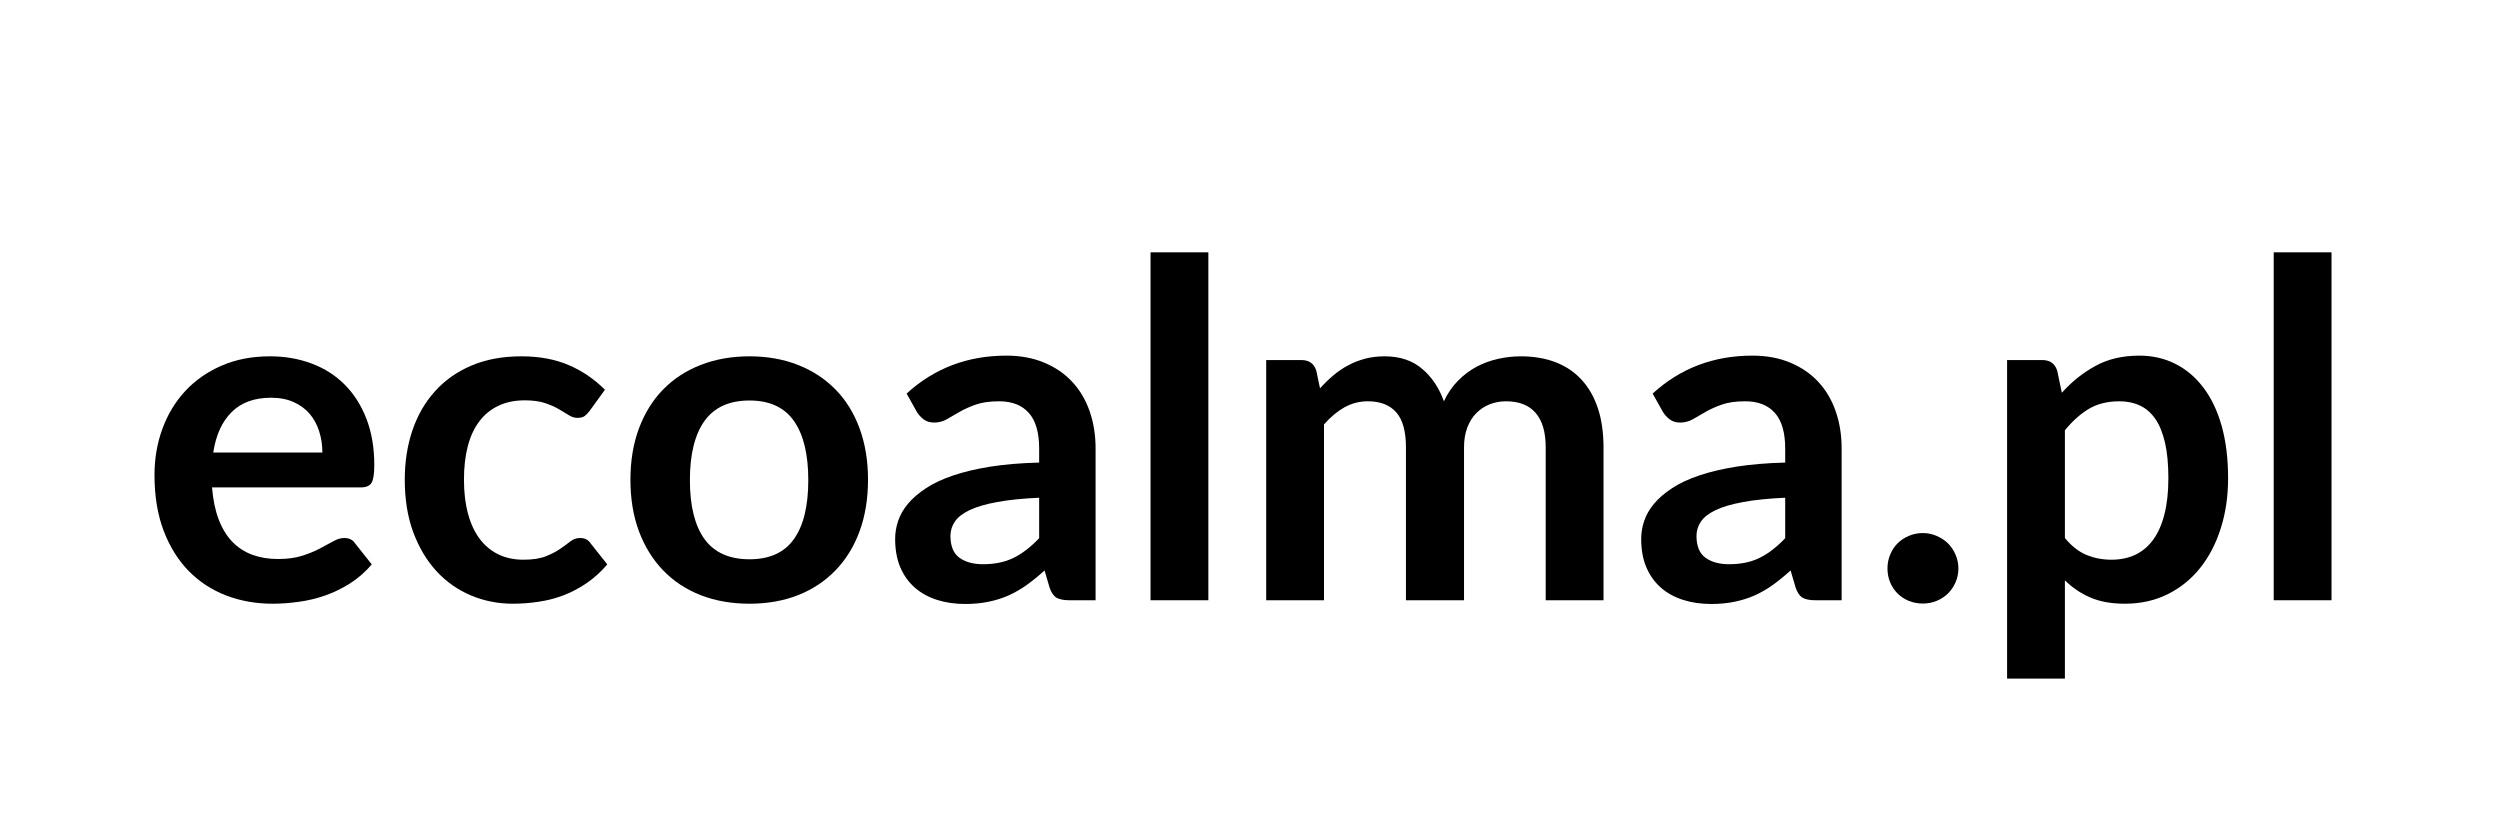
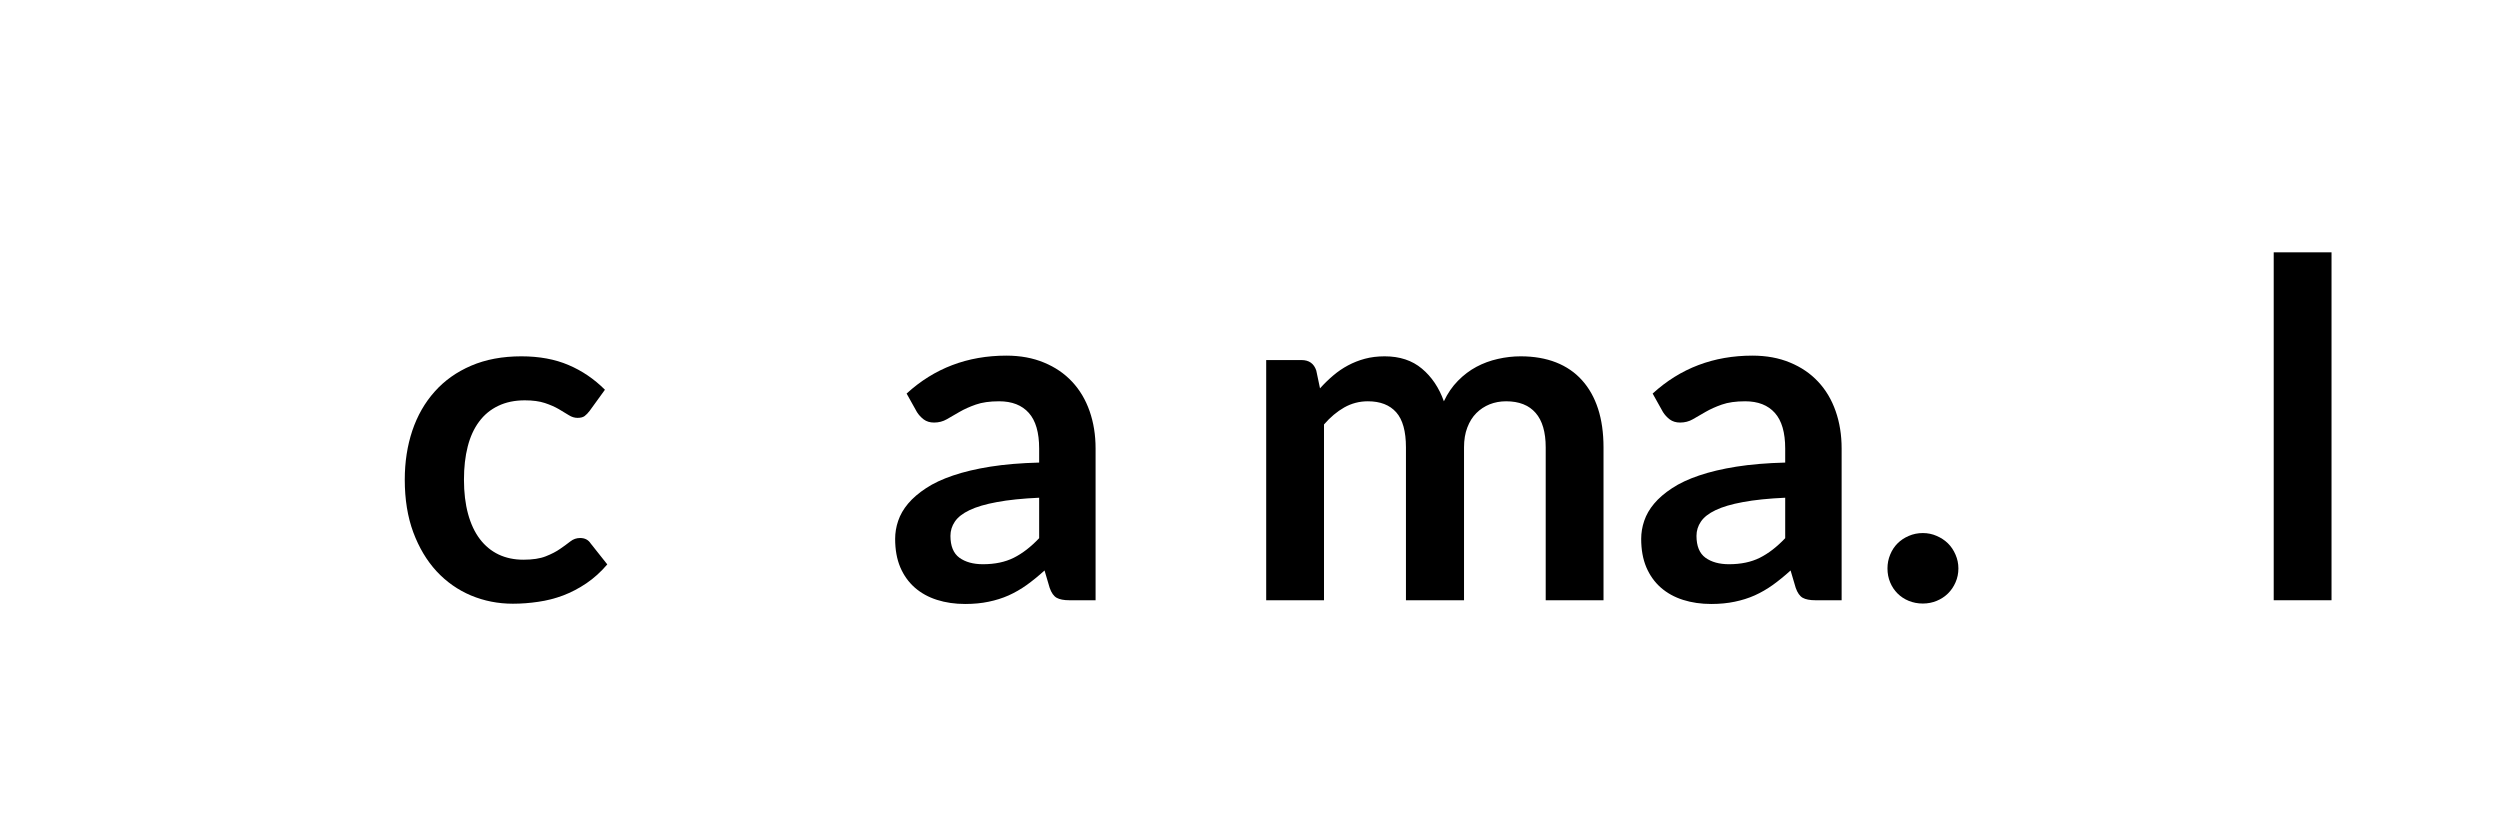
<svg xmlns="http://www.w3.org/2000/svg" width="600" zoomAndPan="magnify" viewBox="0 0 450 150" height="200" preserveAspectRatio="xMidYMid meet" version="1.0">
  <defs>
    <g />
  </defs>
  <g fill="#000000" fill-opacity="1">
    <g transform="translate(25.028, 108.044)">
      <g>
-         <path d="M 33 -26.594 C 33 -27.938 32.805 -29.207 32.422 -30.406 C 32.047 -31.602 31.477 -32.648 30.719 -33.547 C 29.957 -34.441 28.992 -35.148 27.828 -35.672 C 26.66 -36.191 25.305 -36.453 23.766 -36.453 C 20.766 -36.453 18.398 -35.594 16.672 -33.875 C 14.941 -32.164 13.836 -29.738 13.359 -26.594 Z M 13.141 -20.312 C 13.316 -18.094 13.711 -16.176 14.328 -14.562 C 14.941 -12.945 15.754 -11.609 16.766 -10.547 C 17.785 -9.492 18.988 -8.707 20.375 -8.188 C 21.77 -7.676 23.305 -7.422 24.984 -7.422 C 26.672 -7.422 28.125 -7.613 29.344 -8 C 30.57 -8.395 31.641 -8.832 32.547 -9.312 C 33.461 -9.789 34.266 -10.223 34.953 -10.609 C 35.641 -11.004 36.305 -11.203 36.953 -11.203 C 37.828 -11.203 38.473 -10.879 38.891 -10.234 L 41.891 -6.453 C 40.734 -5.098 39.438 -3.961 38 -3.047 C 36.57 -2.141 35.078 -1.41 33.516 -0.859 C 31.961 -0.316 30.379 0.062 28.766 0.281 C 27.148 0.508 25.582 0.625 24.062 0.625 C 21.051 0.625 18.254 0.129 15.672 -0.859 C 13.086 -1.859 10.836 -3.332 8.922 -5.281 C 7.016 -7.238 5.516 -9.656 4.422 -12.531 C 3.328 -15.414 2.781 -18.754 2.781 -22.547 C 2.781 -25.492 3.254 -28.266 4.203 -30.859 C 5.16 -33.461 6.531 -35.727 8.312 -37.656 C 10.102 -39.582 12.281 -41.102 14.844 -42.219 C 17.414 -43.344 20.32 -43.906 23.562 -43.906 C 26.281 -43.906 28.789 -43.469 31.094 -42.594 C 33.406 -41.727 35.391 -40.457 37.047 -38.781 C 38.703 -37.113 40 -35.066 40.938 -32.641 C 41.875 -30.211 42.344 -27.438 42.344 -24.312 C 42.344 -22.738 42.176 -21.676 41.844 -21.125 C 41.508 -20.582 40.863 -20.312 39.906 -20.312 Z M 13.141 -20.312 " />
-       </g>
+         </g>
    </g>
  </g>
  <g fill="#000000" fill-opacity="1">
    <g transform="translate(70.03, 108.044)">
      <g>
        <path d="M 36.109 -34.094 C 35.805 -33.695 35.504 -33.383 35.203 -33.156 C 34.91 -32.938 34.484 -32.828 33.922 -32.828 C 33.391 -32.828 32.867 -32.988 32.359 -33.312 C 31.859 -33.633 31.254 -34 30.547 -34.406 C 29.848 -34.812 29.016 -35.176 28.047 -35.5 C 27.078 -35.82 25.875 -35.984 24.438 -35.984 C 22.613 -35.984 21.016 -35.648 19.641 -34.984 C 18.266 -34.328 17.117 -33.379 16.203 -32.141 C 15.285 -30.91 14.602 -29.414 14.156 -27.656 C 13.707 -25.906 13.484 -23.922 13.484 -21.703 C 13.484 -19.398 13.727 -17.348 14.219 -15.547 C 14.707 -13.754 15.414 -12.242 16.344 -11.016 C 17.27 -9.797 18.395 -8.867 19.719 -8.234 C 21.039 -7.609 22.531 -7.297 24.188 -7.297 C 25.844 -7.297 27.18 -7.5 28.203 -7.906 C 29.234 -8.312 30.098 -8.758 30.797 -9.25 C 31.504 -9.738 32.117 -10.188 32.641 -10.594 C 33.16 -11 33.742 -11.203 34.391 -11.203 C 35.234 -11.203 35.863 -10.879 36.281 -10.234 L 39.281 -6.453 C 38.125 -5.098 36.867 -3.961 35.516 -3.047 C 34.172 -2.141 32.773 -1.41 31.328 -0.859 C 29.879 -0.316 28.391 0.062 26.859 0.281 C 25.328 0.508 23.805 0.625 22.297 0.625 C 19.629 0.625 17.113 0.129 14.75 -0.859 C 12.383 -1.859 10.316 -3.312 8.547 -5.219 C 6.785 -7.133 5.391 -9.473 4.359 -12.234 C 3.336 -15.004 2.828 -18.16 2.828 -21.703 C 2.828 -24.879 3.281 -27.82 4.188 -30.531 C 5.102 -33.238 6.445 -35.582 8.219 -37.562 C 9.988 -39.551 12.176 -41.102 14.781 -42.219 C 17.395 -43.344 20.406 -43.906 23.812 -43.906 C 27.039 -43.906 29.867 -43.383 32.297 -42.344 C 34.734 -41.312 36.922 -39.828 38.859 -37.891 Z M 36.109 -34.094 " />
      </g>
    </g>
  </g>
  <g fill="#000000" fill-opacity="1">
    <g transform="translate(110.649, 108.044)">
      <g>
-         <path d="M 24.266 -43.906 C 27.473 -43.906 30.391 -43.383 33.016 -42.344 C 35.641 -41.312 37.883 -39.836 39.75 -37.922 C 41.625 -36.016 43.066 -33.68 44.078 -30.922 C 45.086 -28.172 45.594 -25.098 45.594 -21.703 C 45.594 -18.273 45.086 -15.18 44.078 -12.422 C 43.066 -9.672 41.625 -7.328 39.75 -5.391 C 37.883 -3.453 35.641 -1.961 33.016 -0.922 C 30.391 0.109 27.473 0.625 24.266 0.625 C 21.035 0.625 18.098 0.109 15.453 -0.922 C 12.816 -1.961 10.566 -3.453 8.703 -5.391 C 6.836 -7.328 5.391 -9.672 4.359 -12.422 C 3.336 -15.18 2.828 -18.273 2.828 -21.703 C 2.828 -25.098 3.336 -28.172 4.359 -30.922 C 5.391 -33.68 6.836 -36.016 8.703 -37.922 C 10.566 -39.836 12.816 -41.312 15.453 -42.344 C 18.098 -43.383 21.035 -43.906 24.266 -43.906 Z M 24.266 -7.375 C 27.867 -7.375 30.531 -8.582 32.25 -11 C 33.977 -13.414 34.844 -16.957 34.844 -21.625 C 34.844 -26.281 33.977 -29.832 32.25 -32.281 C 30.531 -34.727 27.867 -35.953 24.266 -35.953 C 20.617 -35.953 17.914 -34.723 16.156 -32.266 C 14.406 -29.805 13.531 -26.258 13.531 -21.625 C 13.531 -16.988 14.406 -13.453 16.156 -11.016 C 17.914 -8.586 20.617 -7.375 24.266 -7.375 Z M 24.266 -7.375 " />
-       </g>
+         </g>
    </g>
  </g>
  <g fill="#000000" fill-opacity="1">
    <g transform="translate(159.064, 108.044)">
      <g>
        <path d="M 27.984 -18.453 C 24.973 -18.316 22.441 -18.055 20.391 -17.672 C 18.336 -17.297 16.691 -16.812 15.453 -16.219 C 14.223 -15.633 13.344 -14.945 12.812 -14.156 C 12.281 -13.375 12.016 -12.52 12.016 -11.594 C 12.016 -9.758 12.551 -8.445 13.625 -7.656 C 14.707 -6.875 16.125 -6.484 17.875 -6.484 C 20.008 -6.484 21.852 -6.867 23.406 -7.641 C 24.969 -8.422 26.492 -9.598 27.984 -11.172 Z M 4.125 -37.203 C 9.102 -41.754 15.086 -44.031 22.078 -44.031 C 24.609 -44.031 26.867 -43.613 28.859 -42.781 C 30.859 -41.957 32.547 -40.805 33.922 -39.328 C 35.297 -37.859 36.344 -36.098 37.062 -34.047 C 37.781 -31.992 38.141 -29.75 38.141 -27.312 L 38.141 0 L 33.422 0 C 32.43 0 31.672 -0.145 31.141 -0.438 C 30.609 -0.738 30.188 -1.336 29.875 -2.234 L 28.953 -5.359 C 27.859 -4.367 26.789 -3.5 25.75 -2.75 C 24.707 -2.008 23.625 -1.383 22.5 -0.875 C 21.375 -0.375 20.172 0.004 18.891 0.266 C 17.617 0.535 16.211 0.672 14.672 0.672 C 12.836 0.672 11.148 0.426 9.609 -0.062 C 8.066 -0.551 6.734 -1.285 5.609 -2.266 C 4.484 -3.254 3.609 -4.477 2.984 -5.938 C 2.367 -7.406 2.062 -9.109 2.062 -11.047 C 2.062 -12.141 2.242 -13.223 2.609 -14.297 C 2.973 -15.379 3.566 -16.41 4.391 -17.391 C 5.223 -18.379 6.301 -19.305 7.625 -20.172 C 8.945 -21.047 10.566 -21.805 12.484 -22.453 C 14.41 -23.109 16.648 -23.641 19.203 -24.047 C 21.766 -24.453 24.691 -24.695 27.984 -24.781 L 27.984 -27.312 C 27.984 -30.195 27.363 -32.332 26.125 -33.719 C 24.883 -35.113 23.102 -35.812 20.781 -35.812 C 19.094 -35.812 17.691 -35.613 16.578 -35.219 C 15.473 -34.832 14.5 -34.395 13.656 -33.906 C 12.812 -33.414 12.047 -32.973 11.359 -32.578 C 10.672 -32.18 9.906 -31.984 9.062 -31.984 C 8.332 -31.984 7.711 -32.172 7.203 -32.547 C 6.703 -32.93 6.297 -33.375 5.984 -33.875 Z M 4.125 -37.203 " />
      </g>
    </g>
  </g>
  <g fill="#000000" fill-opacity="1">
    <g transform="translate(201.832, 108.044)">
      <g>
-         <path d="M 15.672 -62.625 L 15.672 0 L 5.266 0 L 5.266 -62.625 Z M 15.672 -62.625 " />
-       </g>
+         </g>
    </g>
  </g>
  <g fill="#000000" fill-opacity="1">
    <g transform="translate(222.774, 108.044)">
      <g>
        <path d="M 5.141 0 L 5.141 -43.234 L 11.5 -43.234 C 12.852 -43.234 13.738 -42.602 14.156 -41.344 L 14.828 -38.141 C 15.586 -38.984 16.379 -39.754 17.203 -40.453 C 18.035 -41.16 18.922 -41.766 19.859 -42.266 C 20.805 -42.773 21.82 -43.176 22.906 -43.469 C 23.988 -43.758 25.176 -43.906 26.469 -43.906 C 29.188 -43.906 31.422 -43.164 33.172 -41.688 C 34.93 -40.219 36.25 -38.258 37.125 -35.812 C 37.801 -37.25 38.645 -38.477 39.656 -39.5 C 40.664 -40.531 41.773 -41.367 42.984 -42.016 C 44.191 -42.66 45.477 -43.133 46.844 -43.438 C 48.207 -43.75 49.578 -43.906 50.953 -43.906 C 53.336 -43.906 55.457 -43.539 57.312 -42.812 C 59.164 -42.082 60.723 -41.016 61.984 -39.609 C 63.254 -38.203 64.219 -36.488 64.875 -34.469 C 65.531 -32.445 65.859 -30.129 65.859 -27.516 L 65.859 0 L 55.453 0 L 55.453 -27.516 C 55.453 -30.266 54.848 -32.332 53.641 -33.719 C 52.43 -35.113 50.66 -35.812 48.328 -35.812 C 47.266 -35.812 46.273 -35.629 45.359 -35.266 C 44.453 -34.898 43.656 -34.375 42.969 -33.688 C 42.281 -33 41.738 -32.133 41.344 -31.094 C 40.945 -30.062 40.75 -28.867 40.75 -27.516 L 40.75 0 L 30.297 0 L 30.297 -27.516 C 30.297 -30.41 29.711 -32.516 28.547 -33.828 C 27.379 -35.148 25.676 -35.812 23.438 -35.812 C 21.914 -35.812 20.5 -35.441 19.188 -34.703 C 17.883 -33.961 16.672 -32.941 15.547 -31.641 L 15.547 0 Z M 5.141 0 " />
      </g>
    </g>
  </g>
  <g fill="#000000" fill-opacity="1">
    <g transform="translate(293.352, 108.044)">
      <g>
        <path d="M 27.984 -18.453 C 24.973 -18.316 22.441 -18.055 20.391 -17.672 C 18.336 -17.297 16.691 -16.812 15.453 -16.219 C 14.223 -15.633 13.344 -14.945 12.812 -14.156 C 12.281 -13.375 12.016 -12.52 12.016 -11.594 C 12.016 -9.758 12.551 -8.445 13.625 -7.656 C 14.707 -6.875 16.125 -6.484 17.875 -6.484 C 20.008 -6.484 21.852 -6.867 23.406 -7.641 C 24.969 -8.422 26.492 -9.598 27.984 -11.172 Z M 4.125 -37.203 C 9.102 -41.754 15.086 -44.031 22.078 -44.031 C 24.609 -44.031 26.867 -43.613 28.859 -42.781 C 30.859 -41.957 32.547 -40.805 33.922 -39.328 C 35.297 -37.859 36.344 -36.098 37.062 -34.047 C 37.781 -31.992 38.141 -29.75 38.141 -27.312 L 38.141 0 L 33.422 0 C 32.43 0 31.672 -0.145 31.141 -0.438 C 30.609 -0.738 30.188 -1.336 29.875 -2.234 L 28.953 -5.359 C 27.859 -4.367 26.789 -3.5 25.75 -2.75 C 24.707 -2.008 23.625 -1.383 22.5 -0.875 C 21.375 -0.375 20.172 0.004 18.891 0.266 C 17.617 0.535 16.211 0.672 14.672 0.672 C 12.836 0.672 11.148 0.426 9.609 -0.062 C 8.066 -0.551 6.734 -1.285 5.609 -2.266 C 4.484 -3.254 3.609 -4.477 2.984 -5.938 C 2.367 -7.406 2.062 -9.109 2.062 -11.047 C 2.062 -12.141 2.242 -13.223 2.609 -14.297 C 2.973 -15.379 3.566 -16.41 4.391 -17.391 C 5.223 -18.379 6.301 -19.305 7.625 -20.172 C 8.945 -21.047 10.566 -21.805 12.484 -22.453 C 14.41 -23.109 16.648 -23.641 19.203 -24.047 C 21.766 -24.453 24.691 -24.695 27.984 -24.781 L 27.984 -27.312 C 27.984 -30.195 27.363 -32.332 26.125 -33.719 C 24.883 -35.113 23.102 -35.812 20.781 -35.812 C 19.094 -35.812 17.691 -35.613 16.578 -35.219 C 15.473 -34.832 14.5 -34.395 13.656 -33.906 C 12.812 -33.414 12.047 -32.973 11.359 -32.578 C 10.672 -32.18 9.906 -31.984 9.062 -31.984 C 8.332 -31.984 7.711 -32.172 7.203 -32.547 C 6.703 -32.93 6.297 -33.375 5.984 -33.875 Z M 4.125 -37.203 " />
      </g>
    </g>
  </g>
  <g fill="#000000" fill-opacity="1">
    <g transform="translate(336.12, 108.044)">
      <g>
        <path d="M 3.625 -5.734 C 3.625 -6.598 3.785 -7.422 4.109 -8.203 C 4.43 -8.992 4.875 -9.672 5.438 -10.234 C 6 -10.797 6.672 -11.242 7.453 -11.578 C 8.242 -11.922 9.086 -12.094 9.984 -12.094 C 10.879 -12.094 11.711 -11.922 12.484 -11.578 C 13.266 -11.242 13.941 -10.797 14.516 -10.234 C 15.086 -9.672 15.539 -8.992 15.875 -8.203 C 16.219 -7.422 16.391 -6.598 16.391 -5.734 C 16.391 -4.828 16.219 -3.988 15.875 -3.219 C 15.539 -2.445 15.086 -1.781 14.516 -1.219 C 13.941 -0.656 13.266 -0.211 12.484 0.109 C 11.711 0.43 10.879 0.594 9.984 0.594 C 9.086 0.594 8.242 0.43 7.453 0.109 C 6.672 -0.211 6 -0.656 5.438 -1.219 C 4.875 -1.781 4.43 -2.445 4.109 -3.219 C 3.785 -3.988 3.625 -4.828 3.625 -5.734 Z M 3.625 -5.734 " />
      </g>
    </g>
  </g>
  <g fill="#000000" fill-opacity="1">
    <g transform="translate(356.135, 108.044)">
      <g>
-         <path d="M 15.547 -11.203 C 16.723 -9.773 18.004 -8.766 19.391 -8.172 C 20.785 -7.586 22.301 -7.297 23.938 -7.297 C 25.508 -7.297 26.926 -7.586 28.188 -8.172 C 29.457 -8.766 30.535 -9.664 31.422 -10.875 C 32.305 -12.082 32.984 -13.602 33.453 -15.438 C 33.93 -17.281 34.172 -19.453 34.172 -21.953 C 34.172 -24.484 33.969 -26.625 33.562 -28.375 C 33.156 -30.133 32.57 -31.562 31.812 -32.656 C 31.051 -33.75 30.129 -34.547 29.047 -35.047 C 27.973 -35.555 26.75 -35.812 25.375 -35.812 C 23.207 -35.812 21.363 -35.352 19.844 -34.438 C 18.332 -33.531 16.898 -32.25 15.547 -30.594 Z M 15 -37.344 C 16.77 -39.332 18.781 -40.941 21.031 -42.172 C 23.281 -43.41 25.922 -44.031 28.953 -44.031 C 31.305 -44.031 33.457 -43.539 35.406 -42.562 C 37.363 -41.582 39.051 -40.156 40.469 -38.281 C 41.895 -36.414 42.992 -34.113 43.766 -31.375 C 44.535 -28.633 44.922 -25.492 44.922 -21.953 C 44.922 -18.723 44.484 -15.727 43.609 -12.969 C 42.742 -10.219 41.504 -7.832 39.891 -5.812 C 38.273 -3.789 36.32 -2.211 34.031 -1.078 C 31.738 0.055 29.176 0.625 26.344 0.625 C 23.926 0.625 21.859 0.254 20.141 -0.484 C 18.43 -1.223 16.898 -2.254 15.547 -3.578 L 15.547 14.109 L 5.141 14.109 L 5.141 -43.234 L 11.5 -43.234 C 12.852 -43.234 13.738 -42.602 14.156 -41.344 Z M 15 -37.344 " />
-       </g>
+         </g>
    </g>
  </g>
  <g fill="#000000" fill-opacity="1">
    <g transform="translate(404.002, 108.044)">
      <g>
        <path d="M 15.672 -62.625 L 15.672 0 L 5.266 0 L 5.266 -62.625 Z M 15.672 -62.625 " />
      </g>
    </g>
  </g>
</svg>